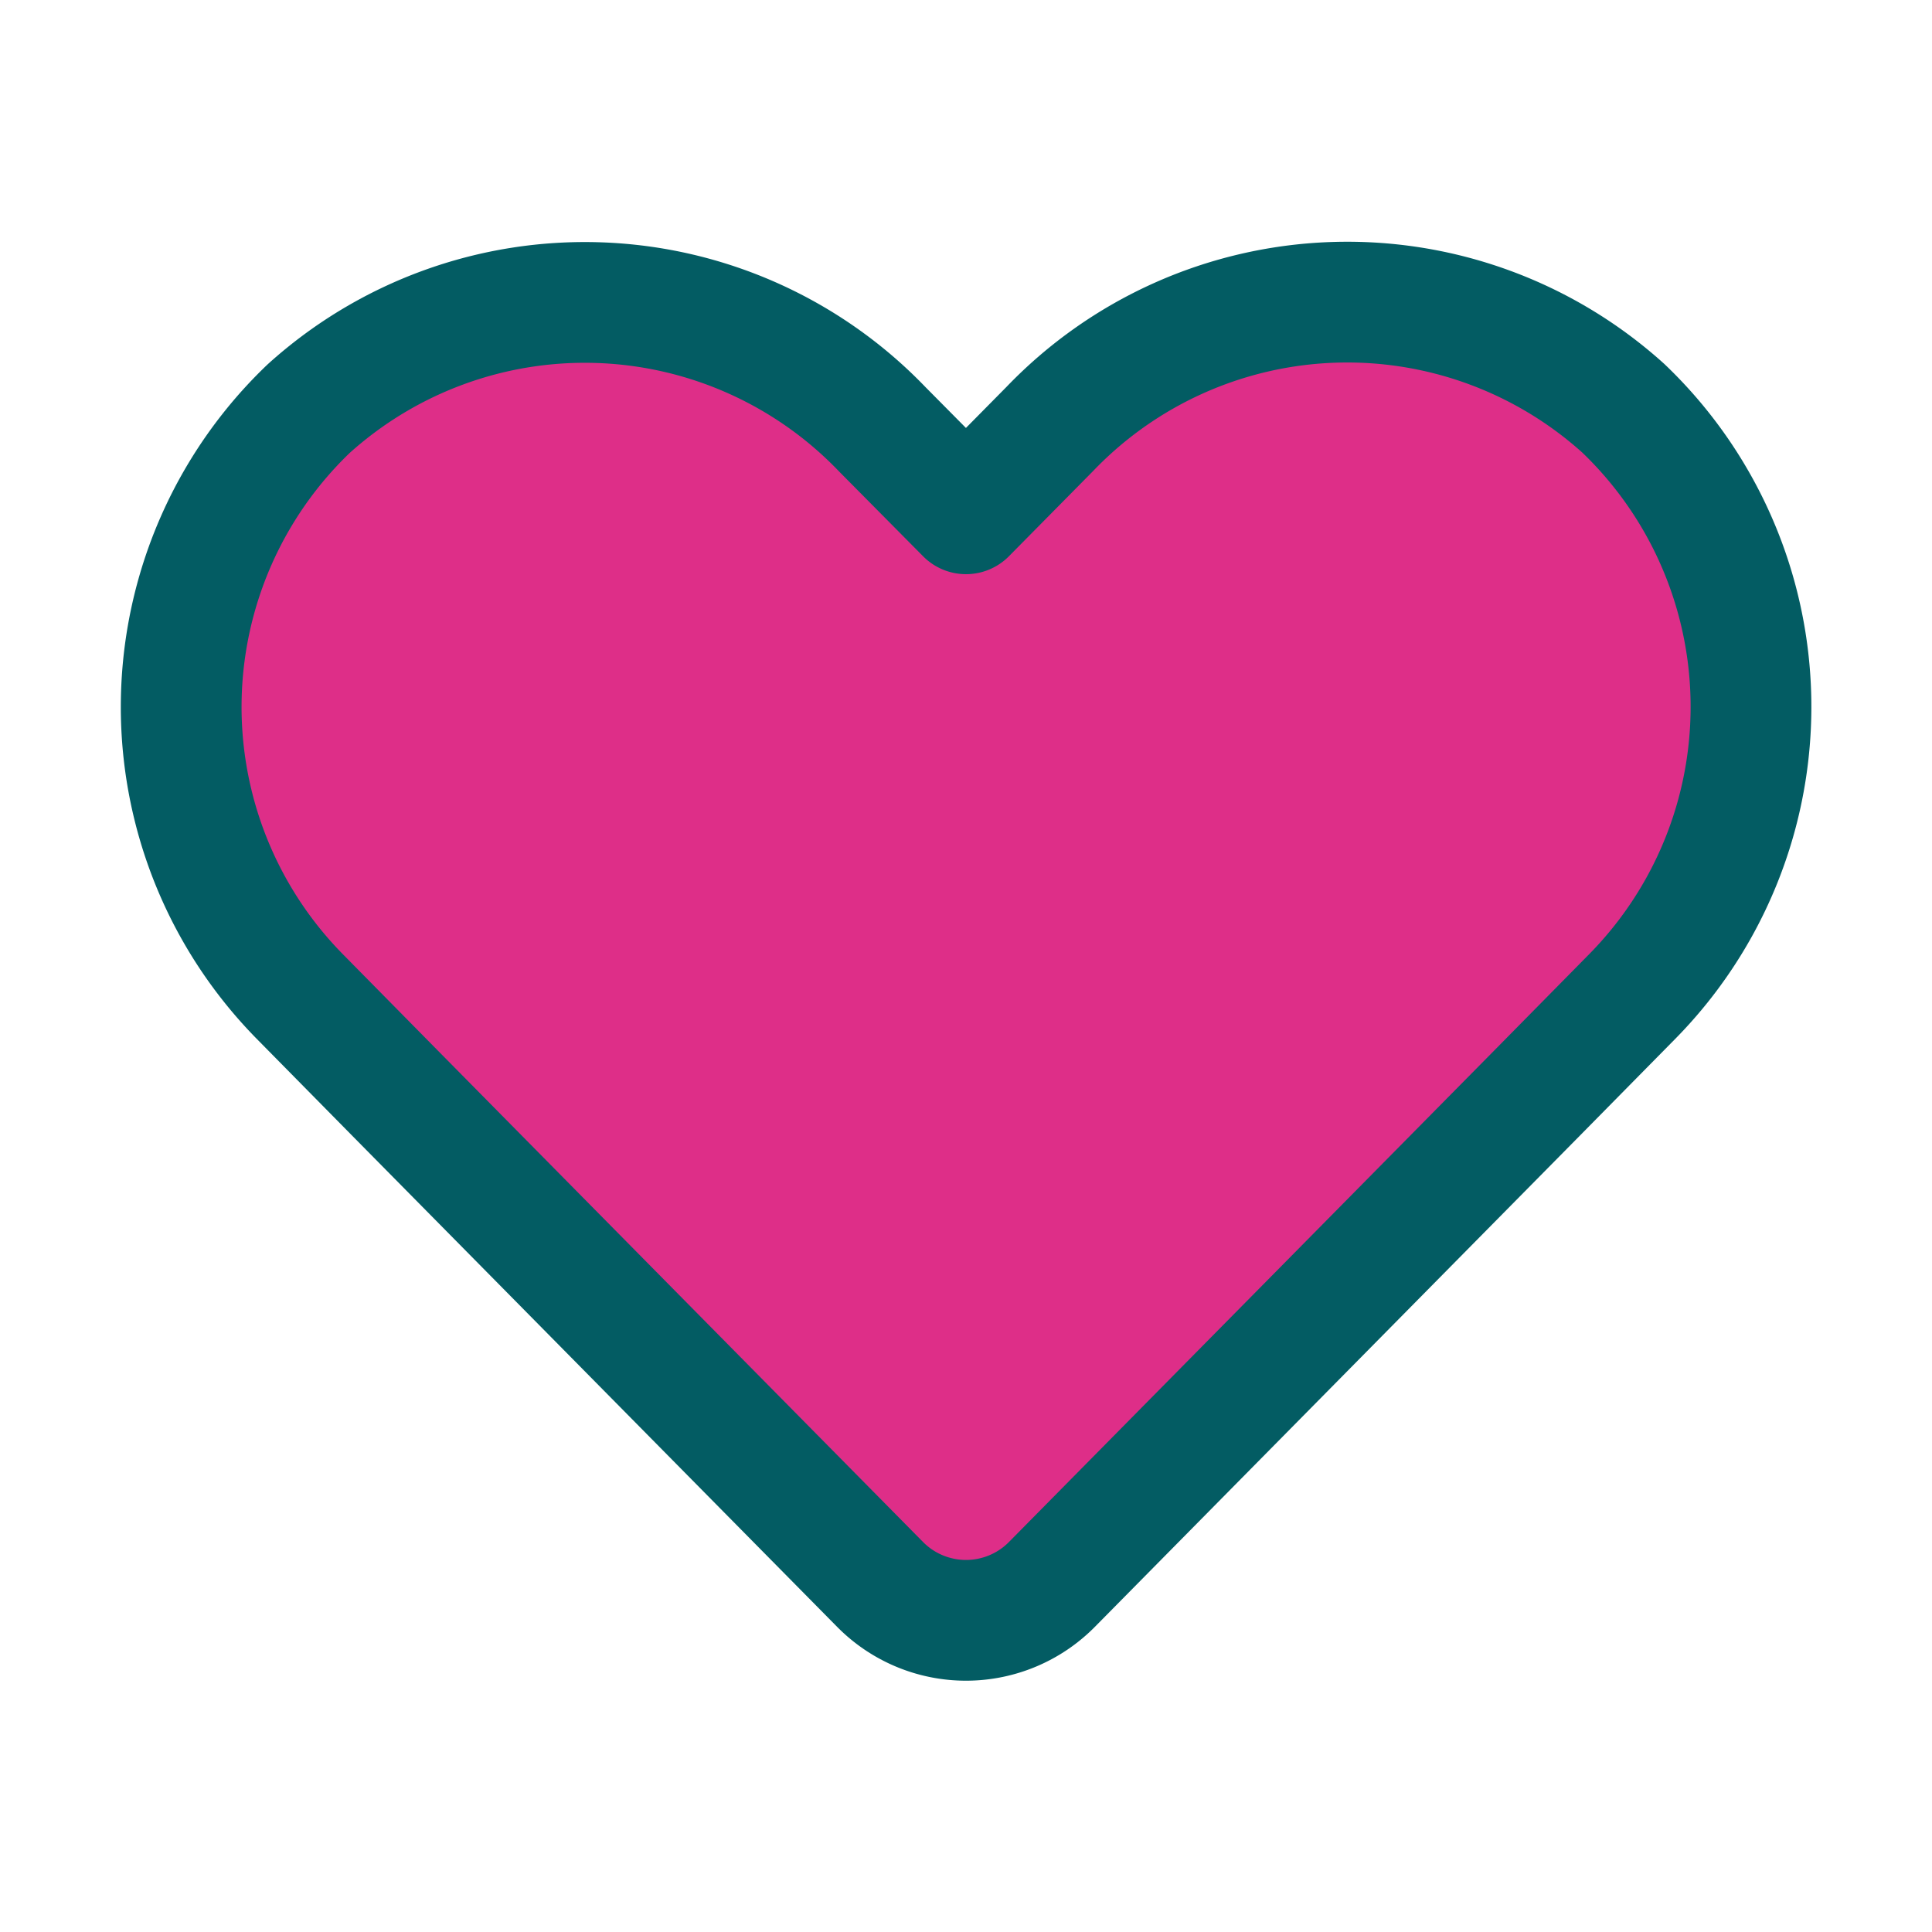
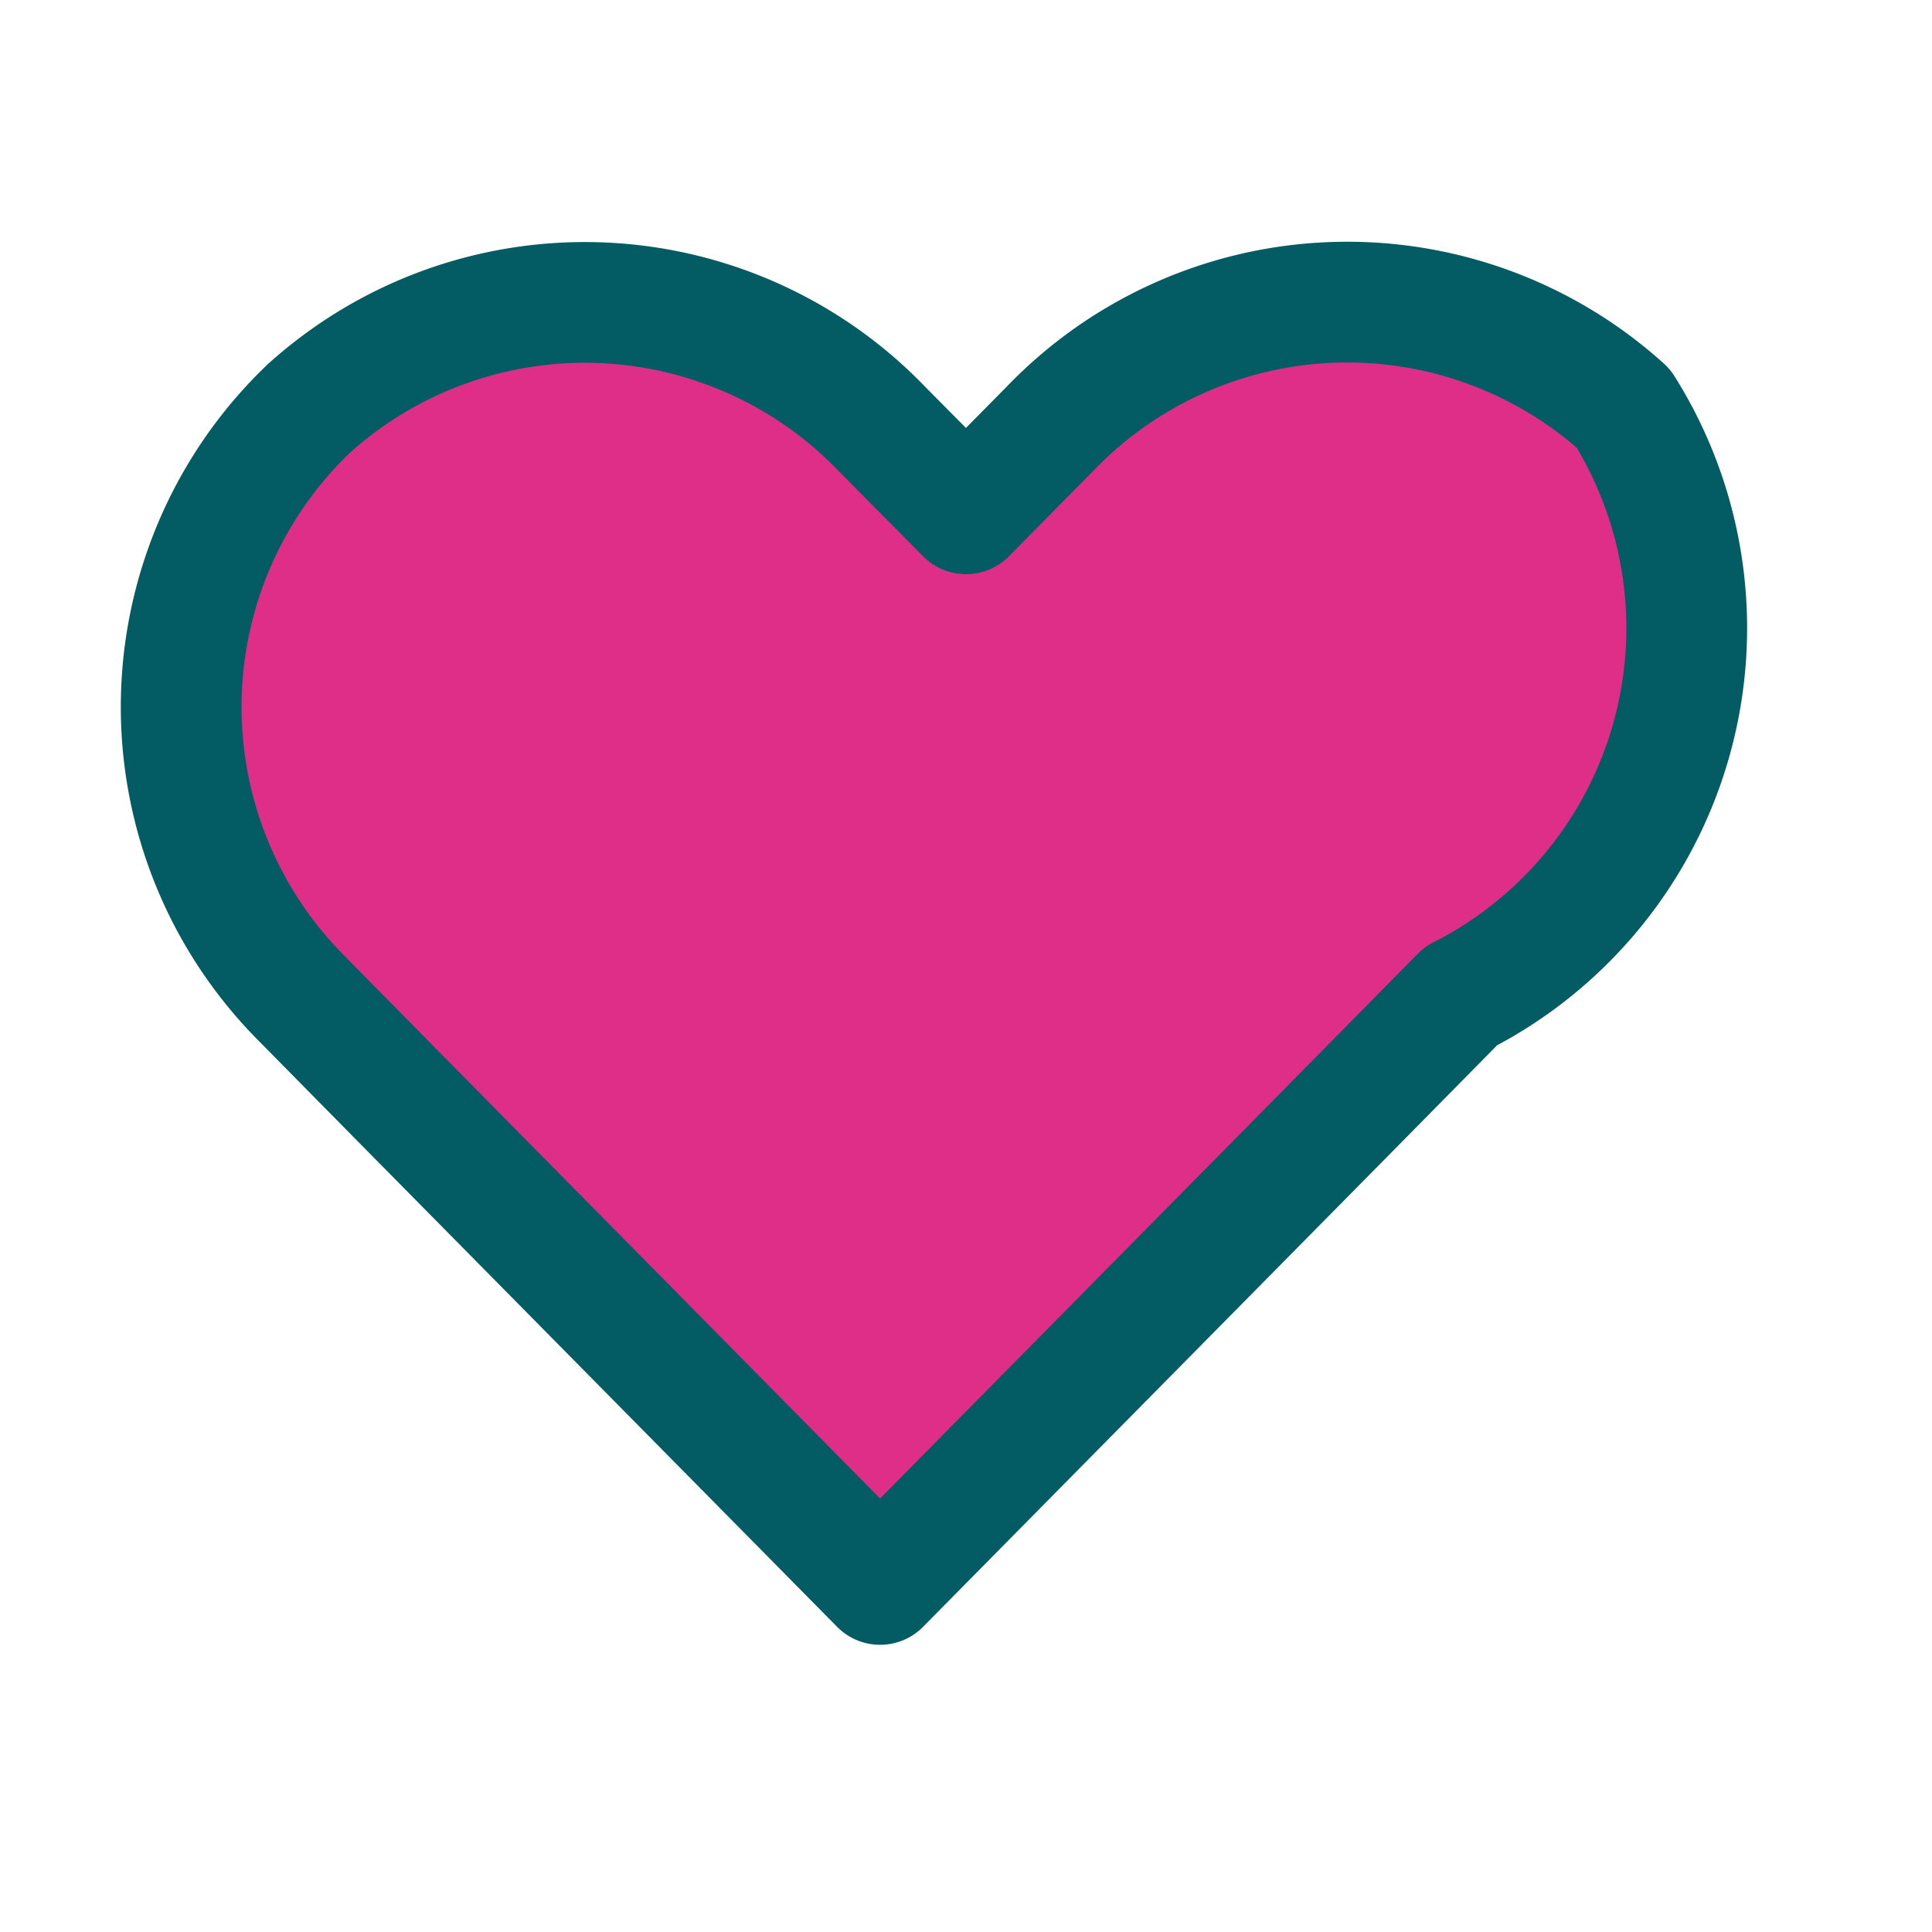
<svg xmlns="http://www.w3.org/2000/svg" id="Ebene_1" data-name="Ebene 1" width="32" height="32" viewBox="0 0 32 32">
  <title>emojiHerz</title>
-   <path d="M26.888,6.763a6.826,6.826,0,0,0-9.5.342L16,8.51l-1.387-1.4a6.826,6.826,0,0,0-9.5-.342A6.837,6.837,0,0,0,4.96,16.5l1.577,1.6,8.04,8.143a2,2,0,0,0,2.846,0l8.04-8.143,1.577-1.6A6.837,6.837,0,0,0,26.888,6.763Z" fill="#de2e88" stroke="#035c63" stroke-linecap="round" stroke-linejoin="round" stroke-width="2" />
+   <path d="M26.888,6.763a6.826,6.826,0,0,0-9.5.342L16,8.51l-1.387-1.4a6.826,6.826,0,0,0-9.5-.342A6.837,6.837,0,0,0,4.96,16.5l1.577,1.6,8.04,8.143l8.04-8.143,1.577-1.6A6.837,6.837,0,0,0,26.888,6.763Z" fill="#de2e88" stroke="#035c63" stroke-linecap="round" stroke-linejoin="round" stroke-width="2" />
</svg>